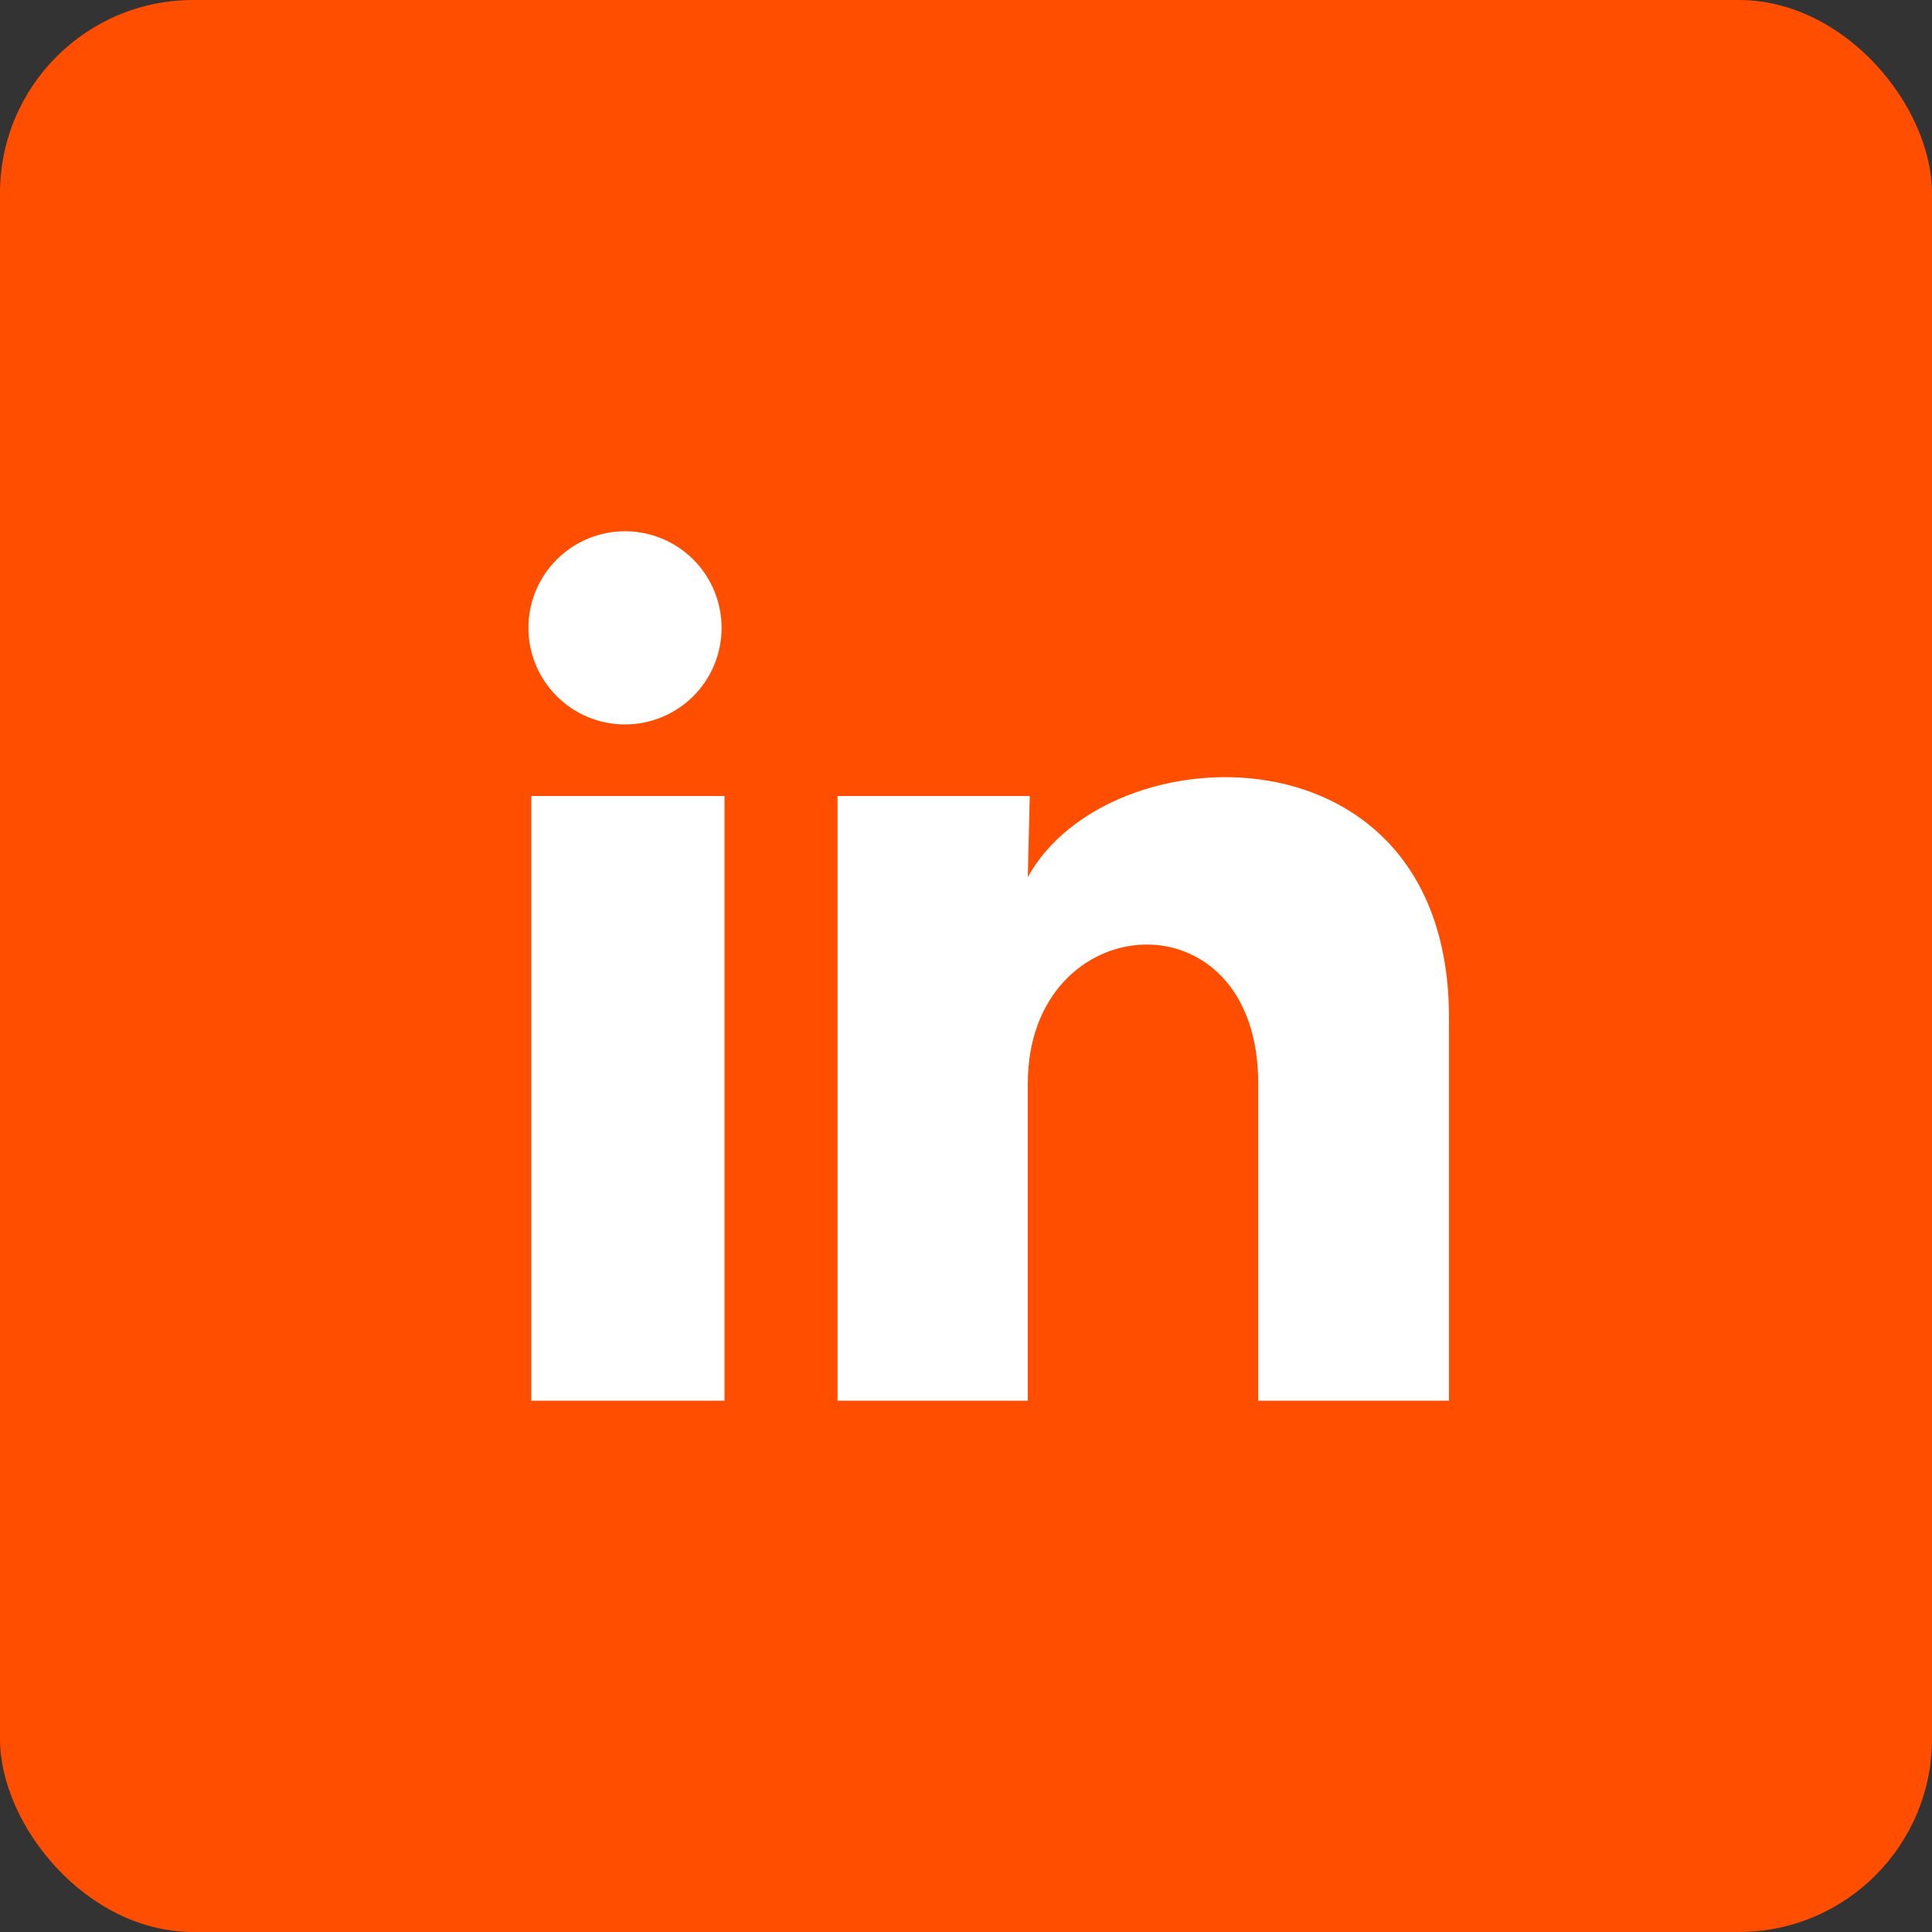
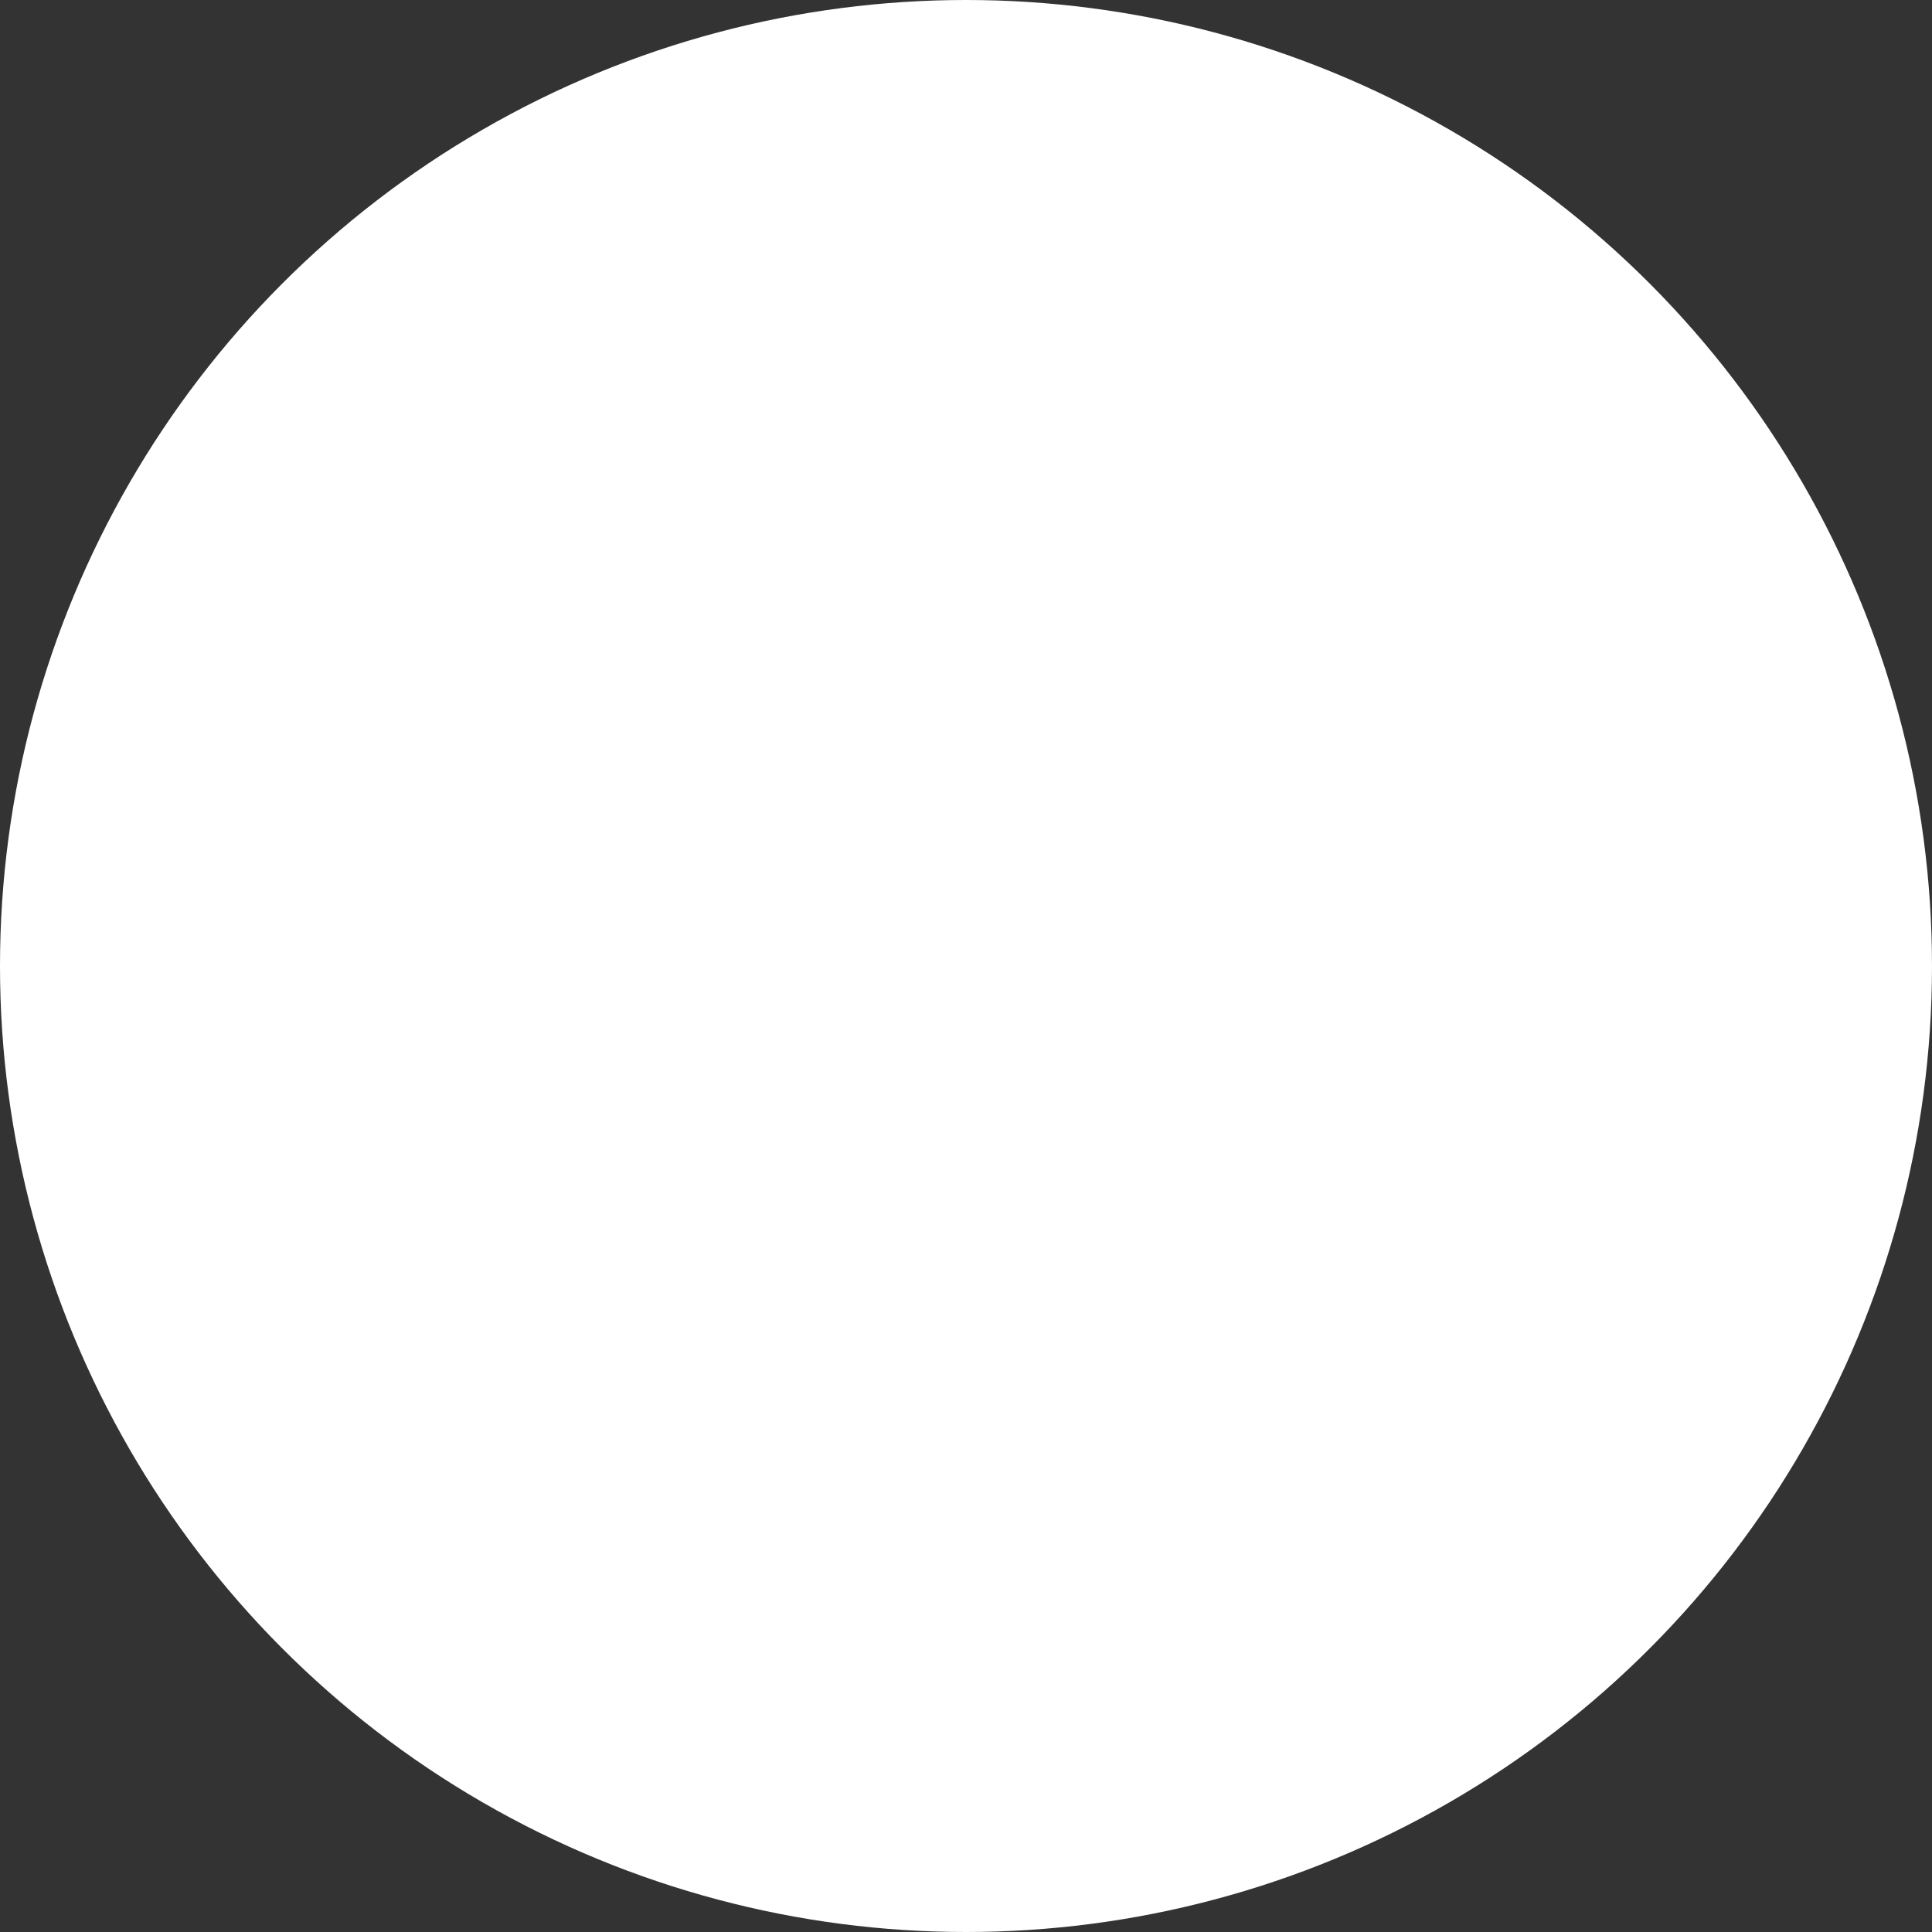
<svg xmlns="http://www.w3.org/2000/svg" width="40" height="40" viewBox="0 0 40 40" fill="none">
  <rect x="0" y="0" width="40" height="40" fill="#333333" stroke="none" />
  <circle cx="20" cy="20" r="20" fill="white" />
-   <rect width="40" height="40" rx="4" fill="#FF4E00" />
-   <path d="M14.94 13C14.94 13.53 14.729 14.039 14.354 14.414C13.978 14.789 13.469 14.999 12.939 14.999C12.409 14.999 11.9 14.788 11.525 14.412C11.15 14.037 10.94 13.528 10.94 12.998C10.94 12.468 11.151 11.959 11.527 11.584C11.902 11.209 12.411 10.999 12.941 10.999C13.471 10.999 13.98 11.21 14.355 11.585C14.73 11.961 14.94 12.47 14.94 13ZM15 16.48H11V29H15V16.48ZM21.32 16.48H17.34V29H21.28V22.43C21.28 18.77 26.05 18.43 26.05 22.43V29H30V21.07C30 14.9 22.94 15.13 21.28 18.16L21.32 16.48Z" fill="white" />
</svg>